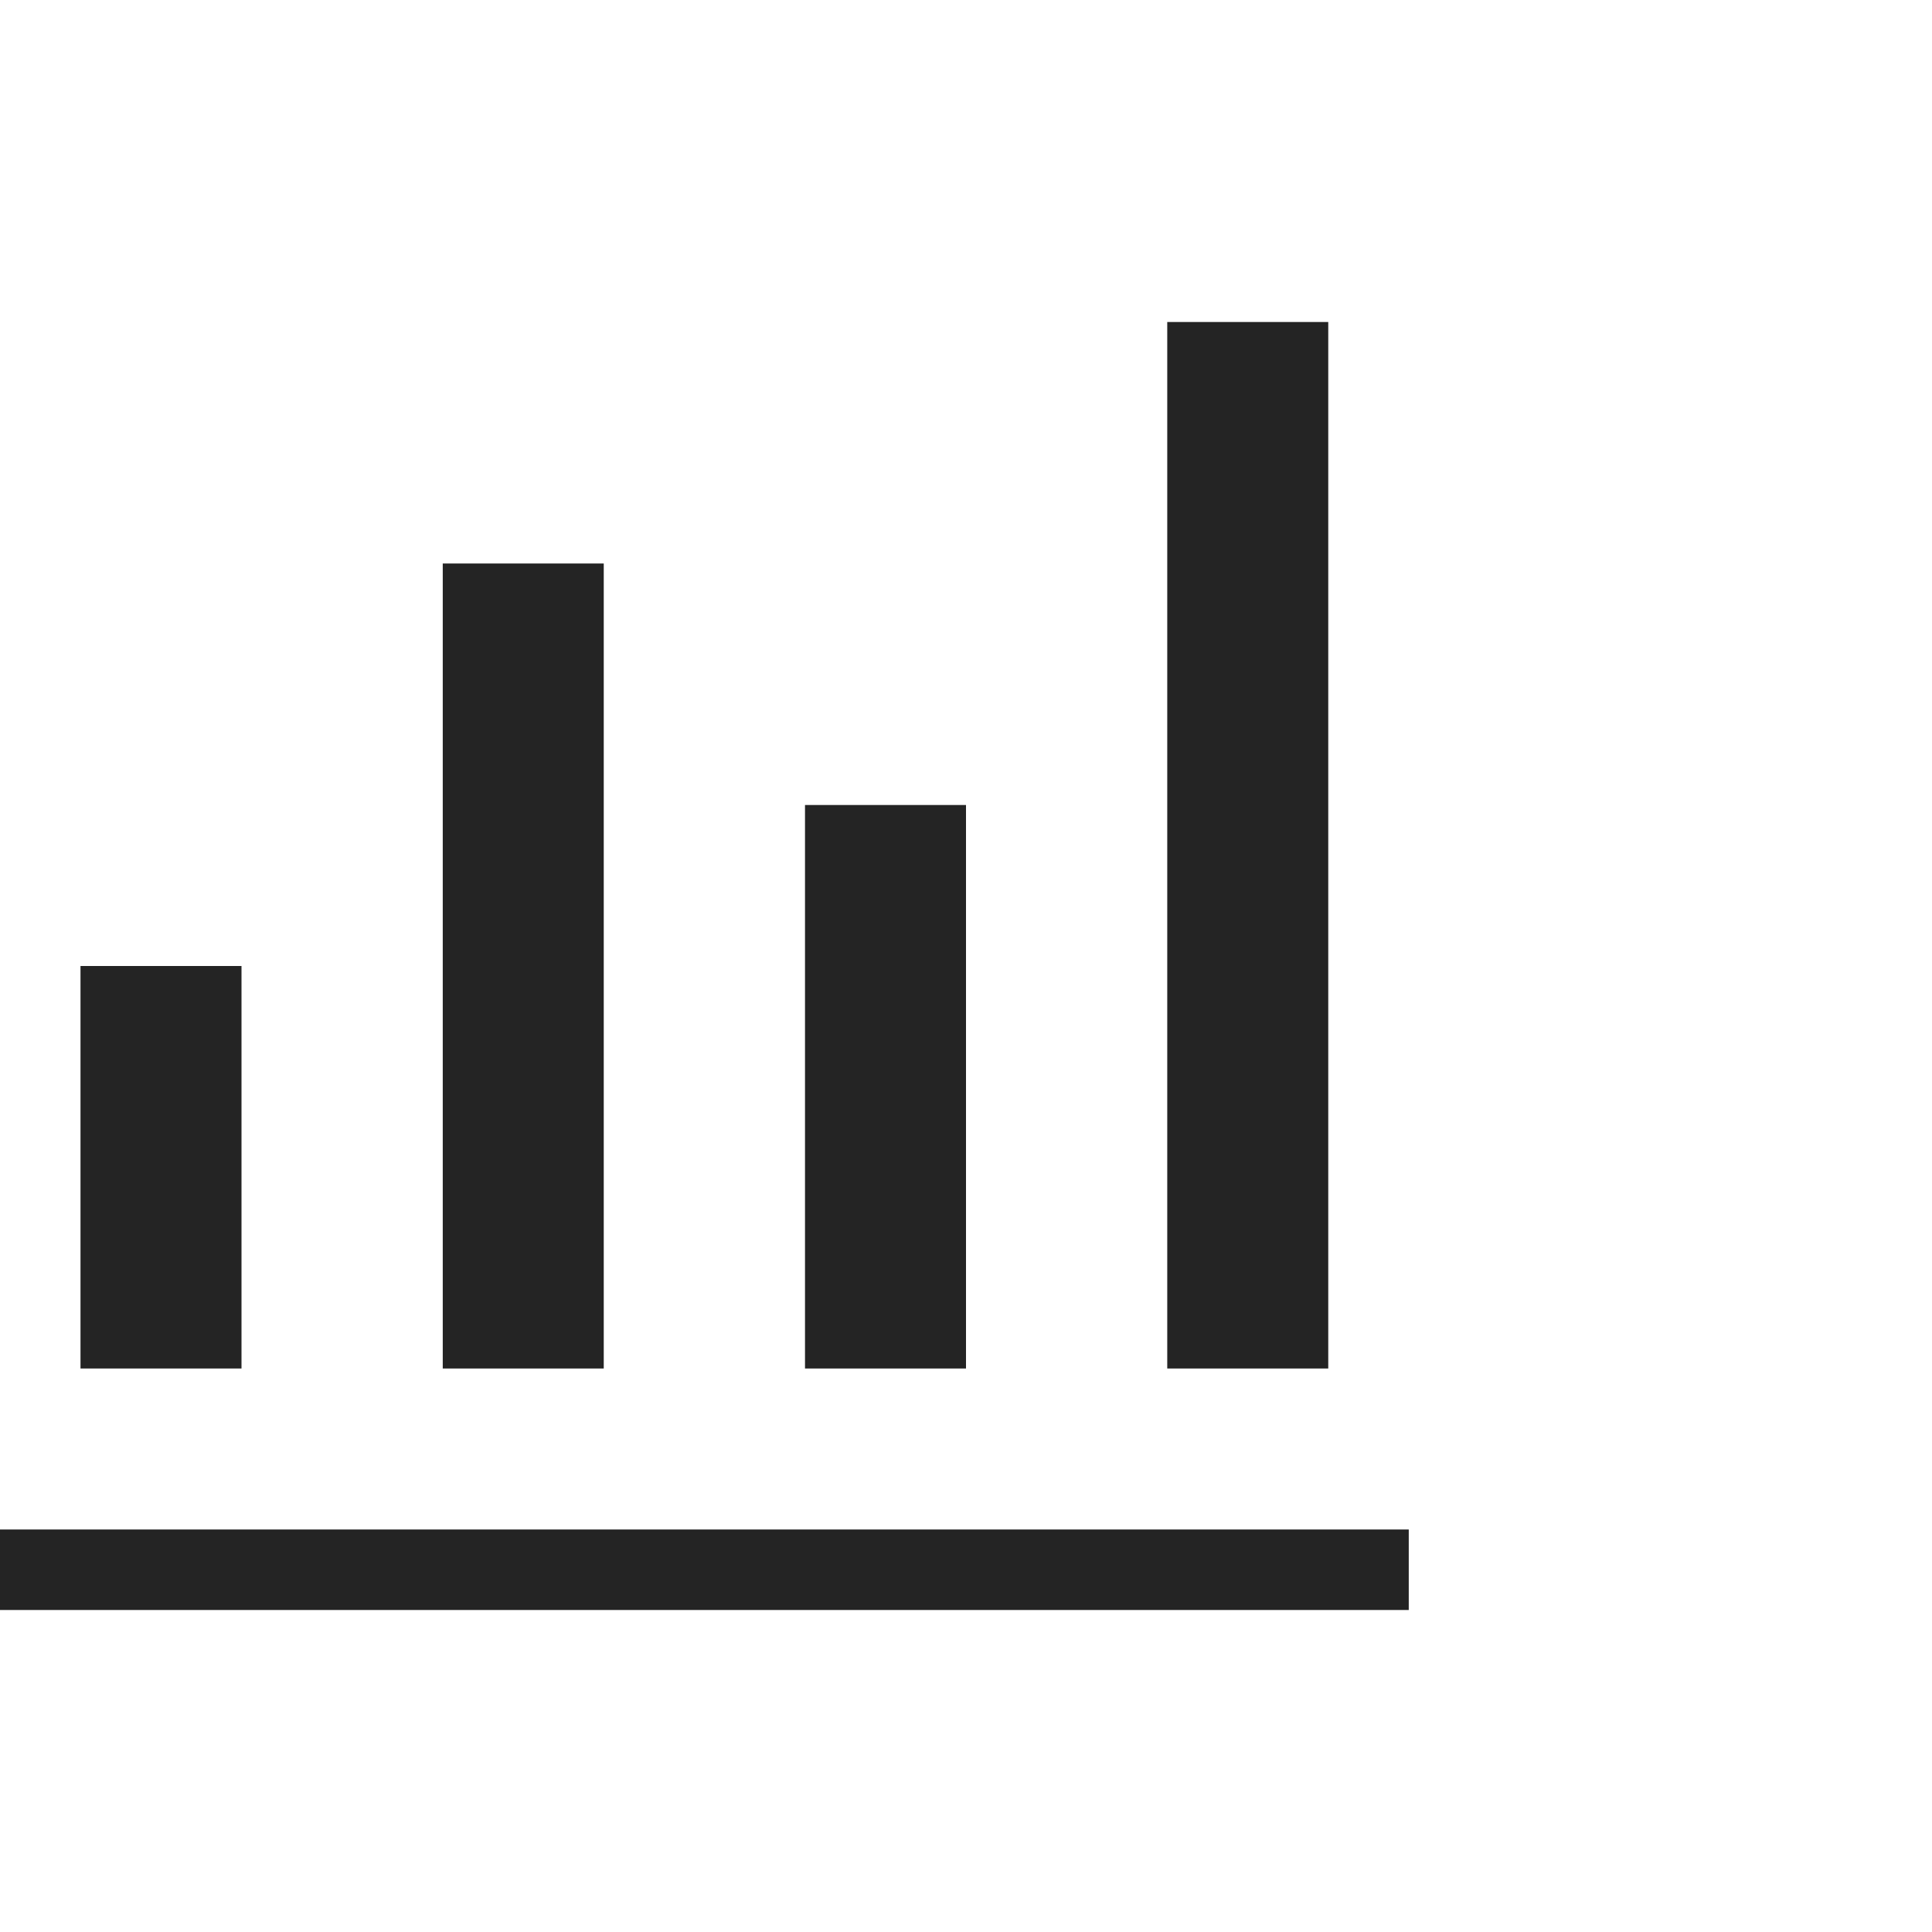
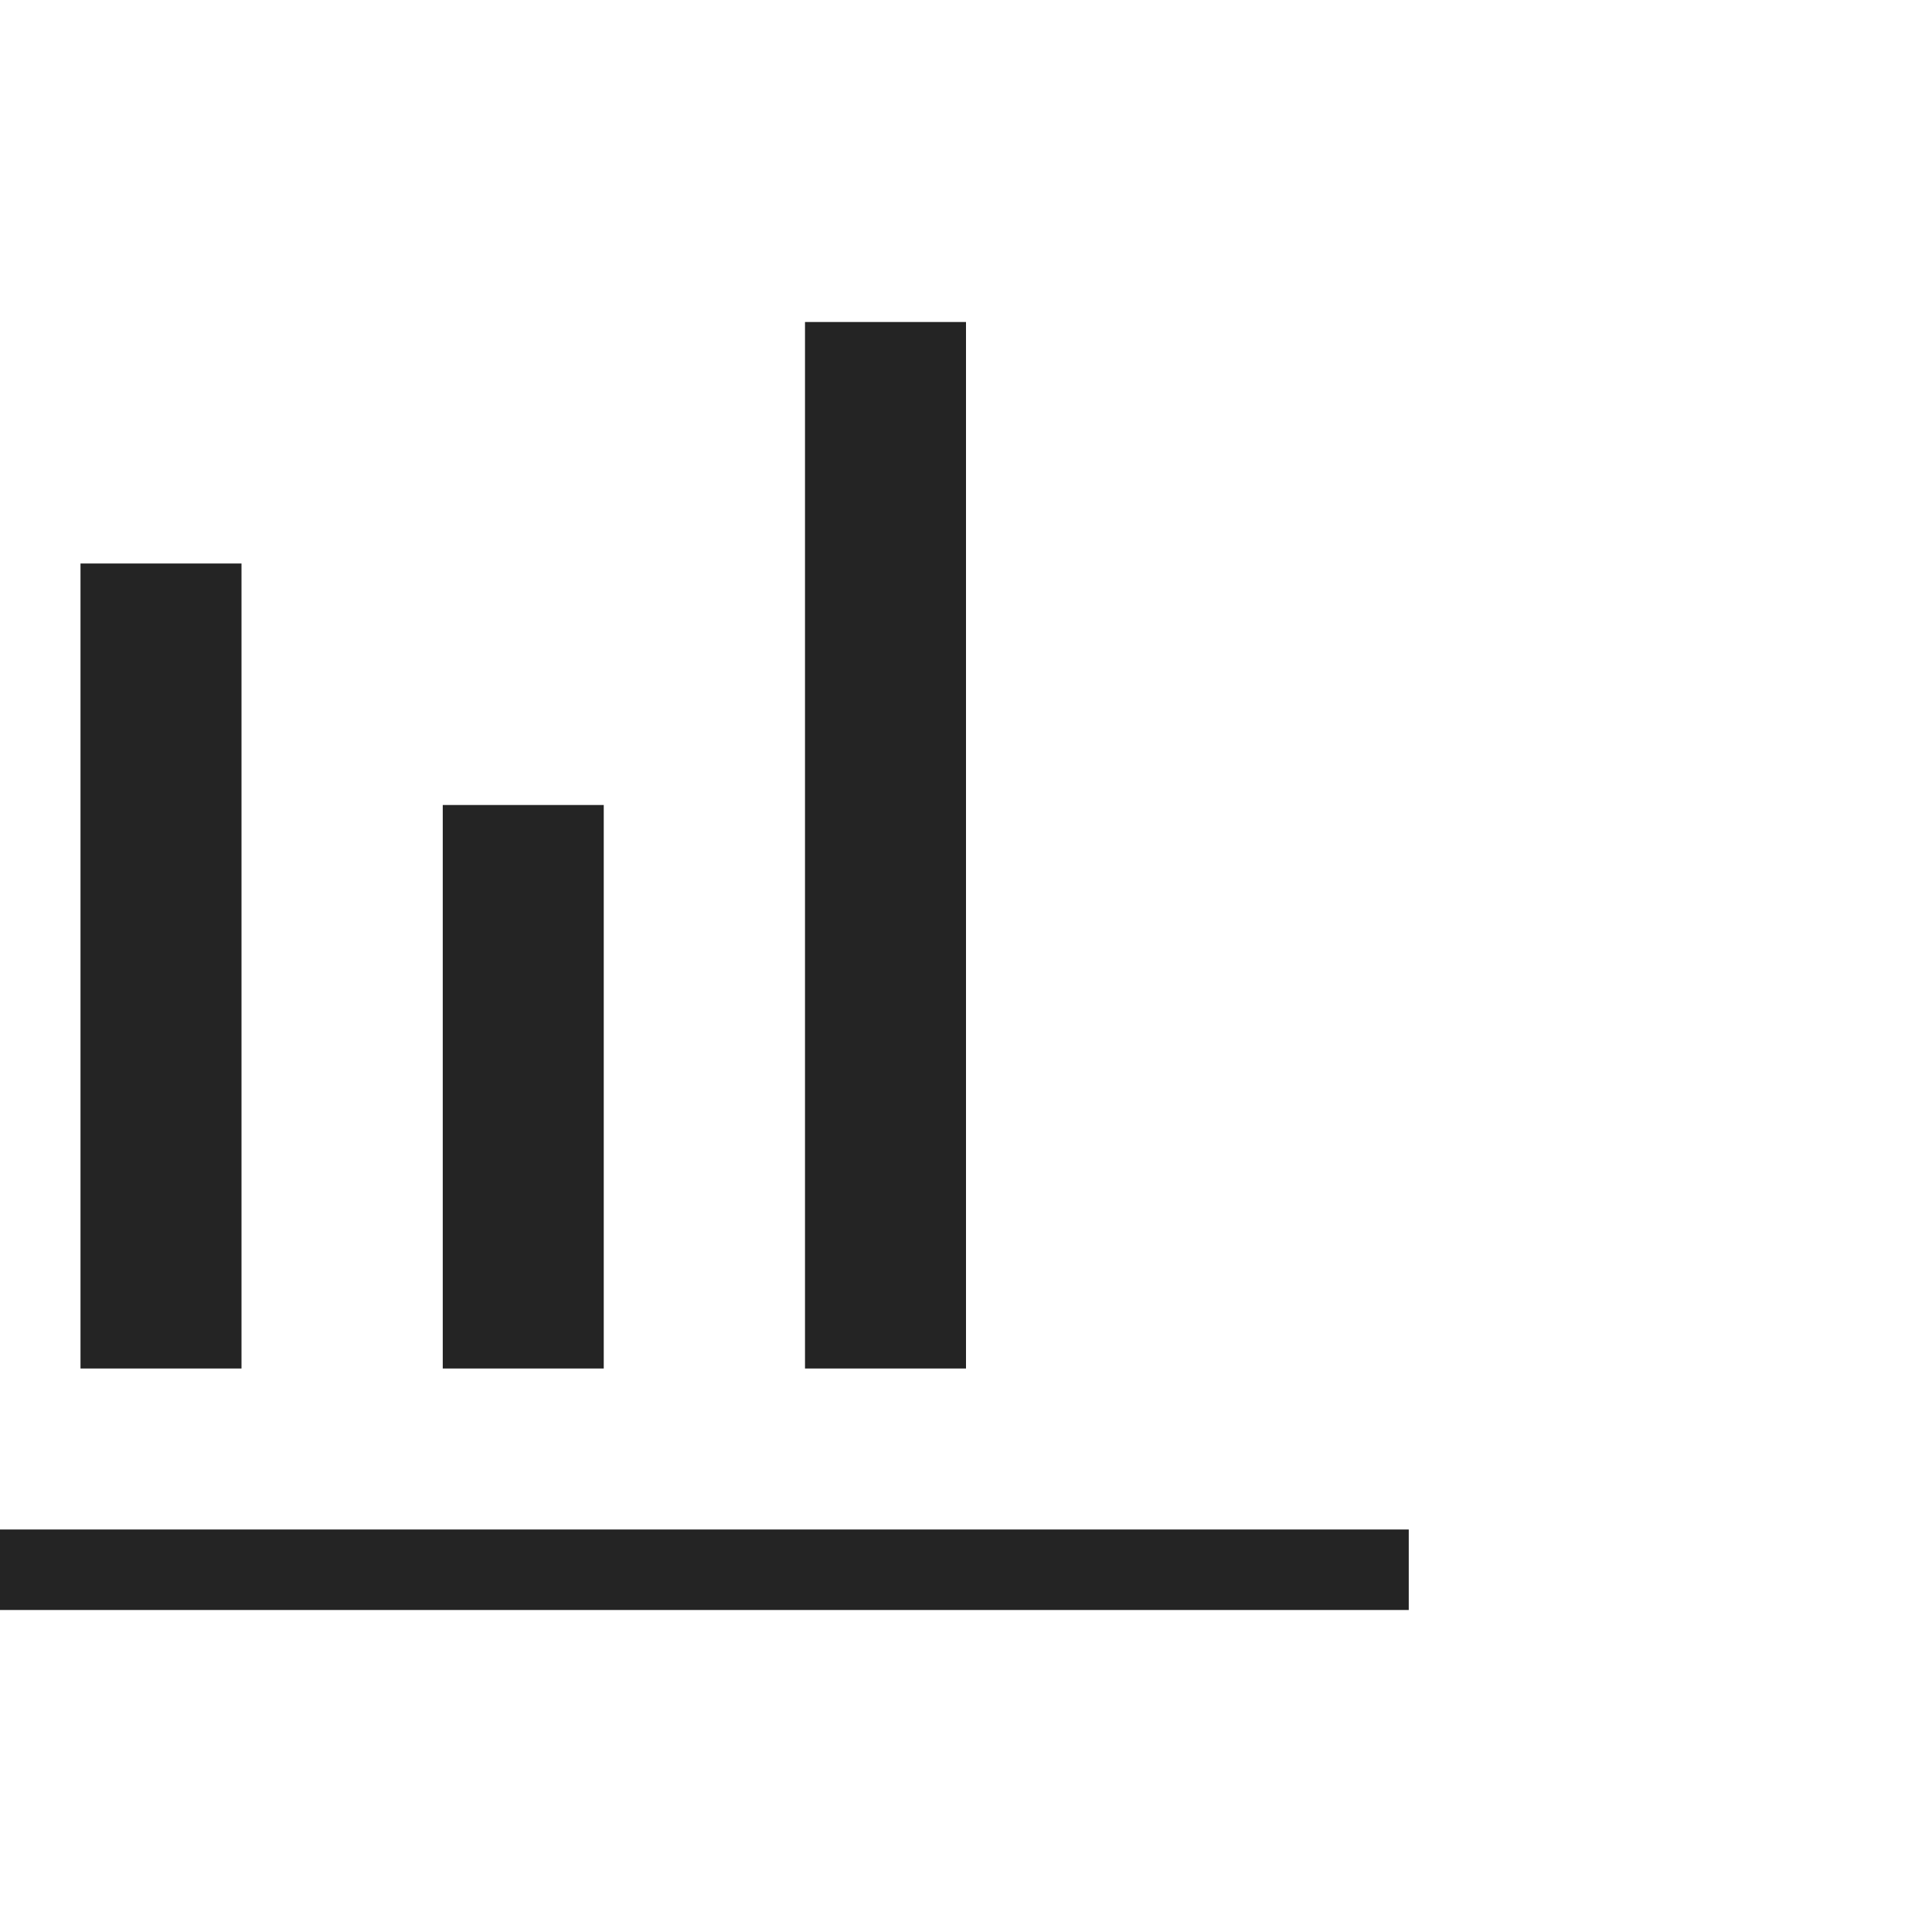
<svg xmlns="http://www.w3.org/2000/svg" width="48" height="48" viewBox="0 0 48 48">
  <title>Analytics</title>
-   <path fill="#242424" d="M0 40v-2h35v2H0Zm2-6V24h4v10H2Zm9 0V14h4v20h-4Zm9 0V20h4v14h-4Zm9 0V8h4v26h-4Z" />
+   <path fill="#242424" d="M0 40v-2h35v2H0Zm2-6V24h4v10H2ZV14h4v20h-4Zm9 0V20h4v14h-4Zm9 0V8h4v26h-4Z" />
</svg>